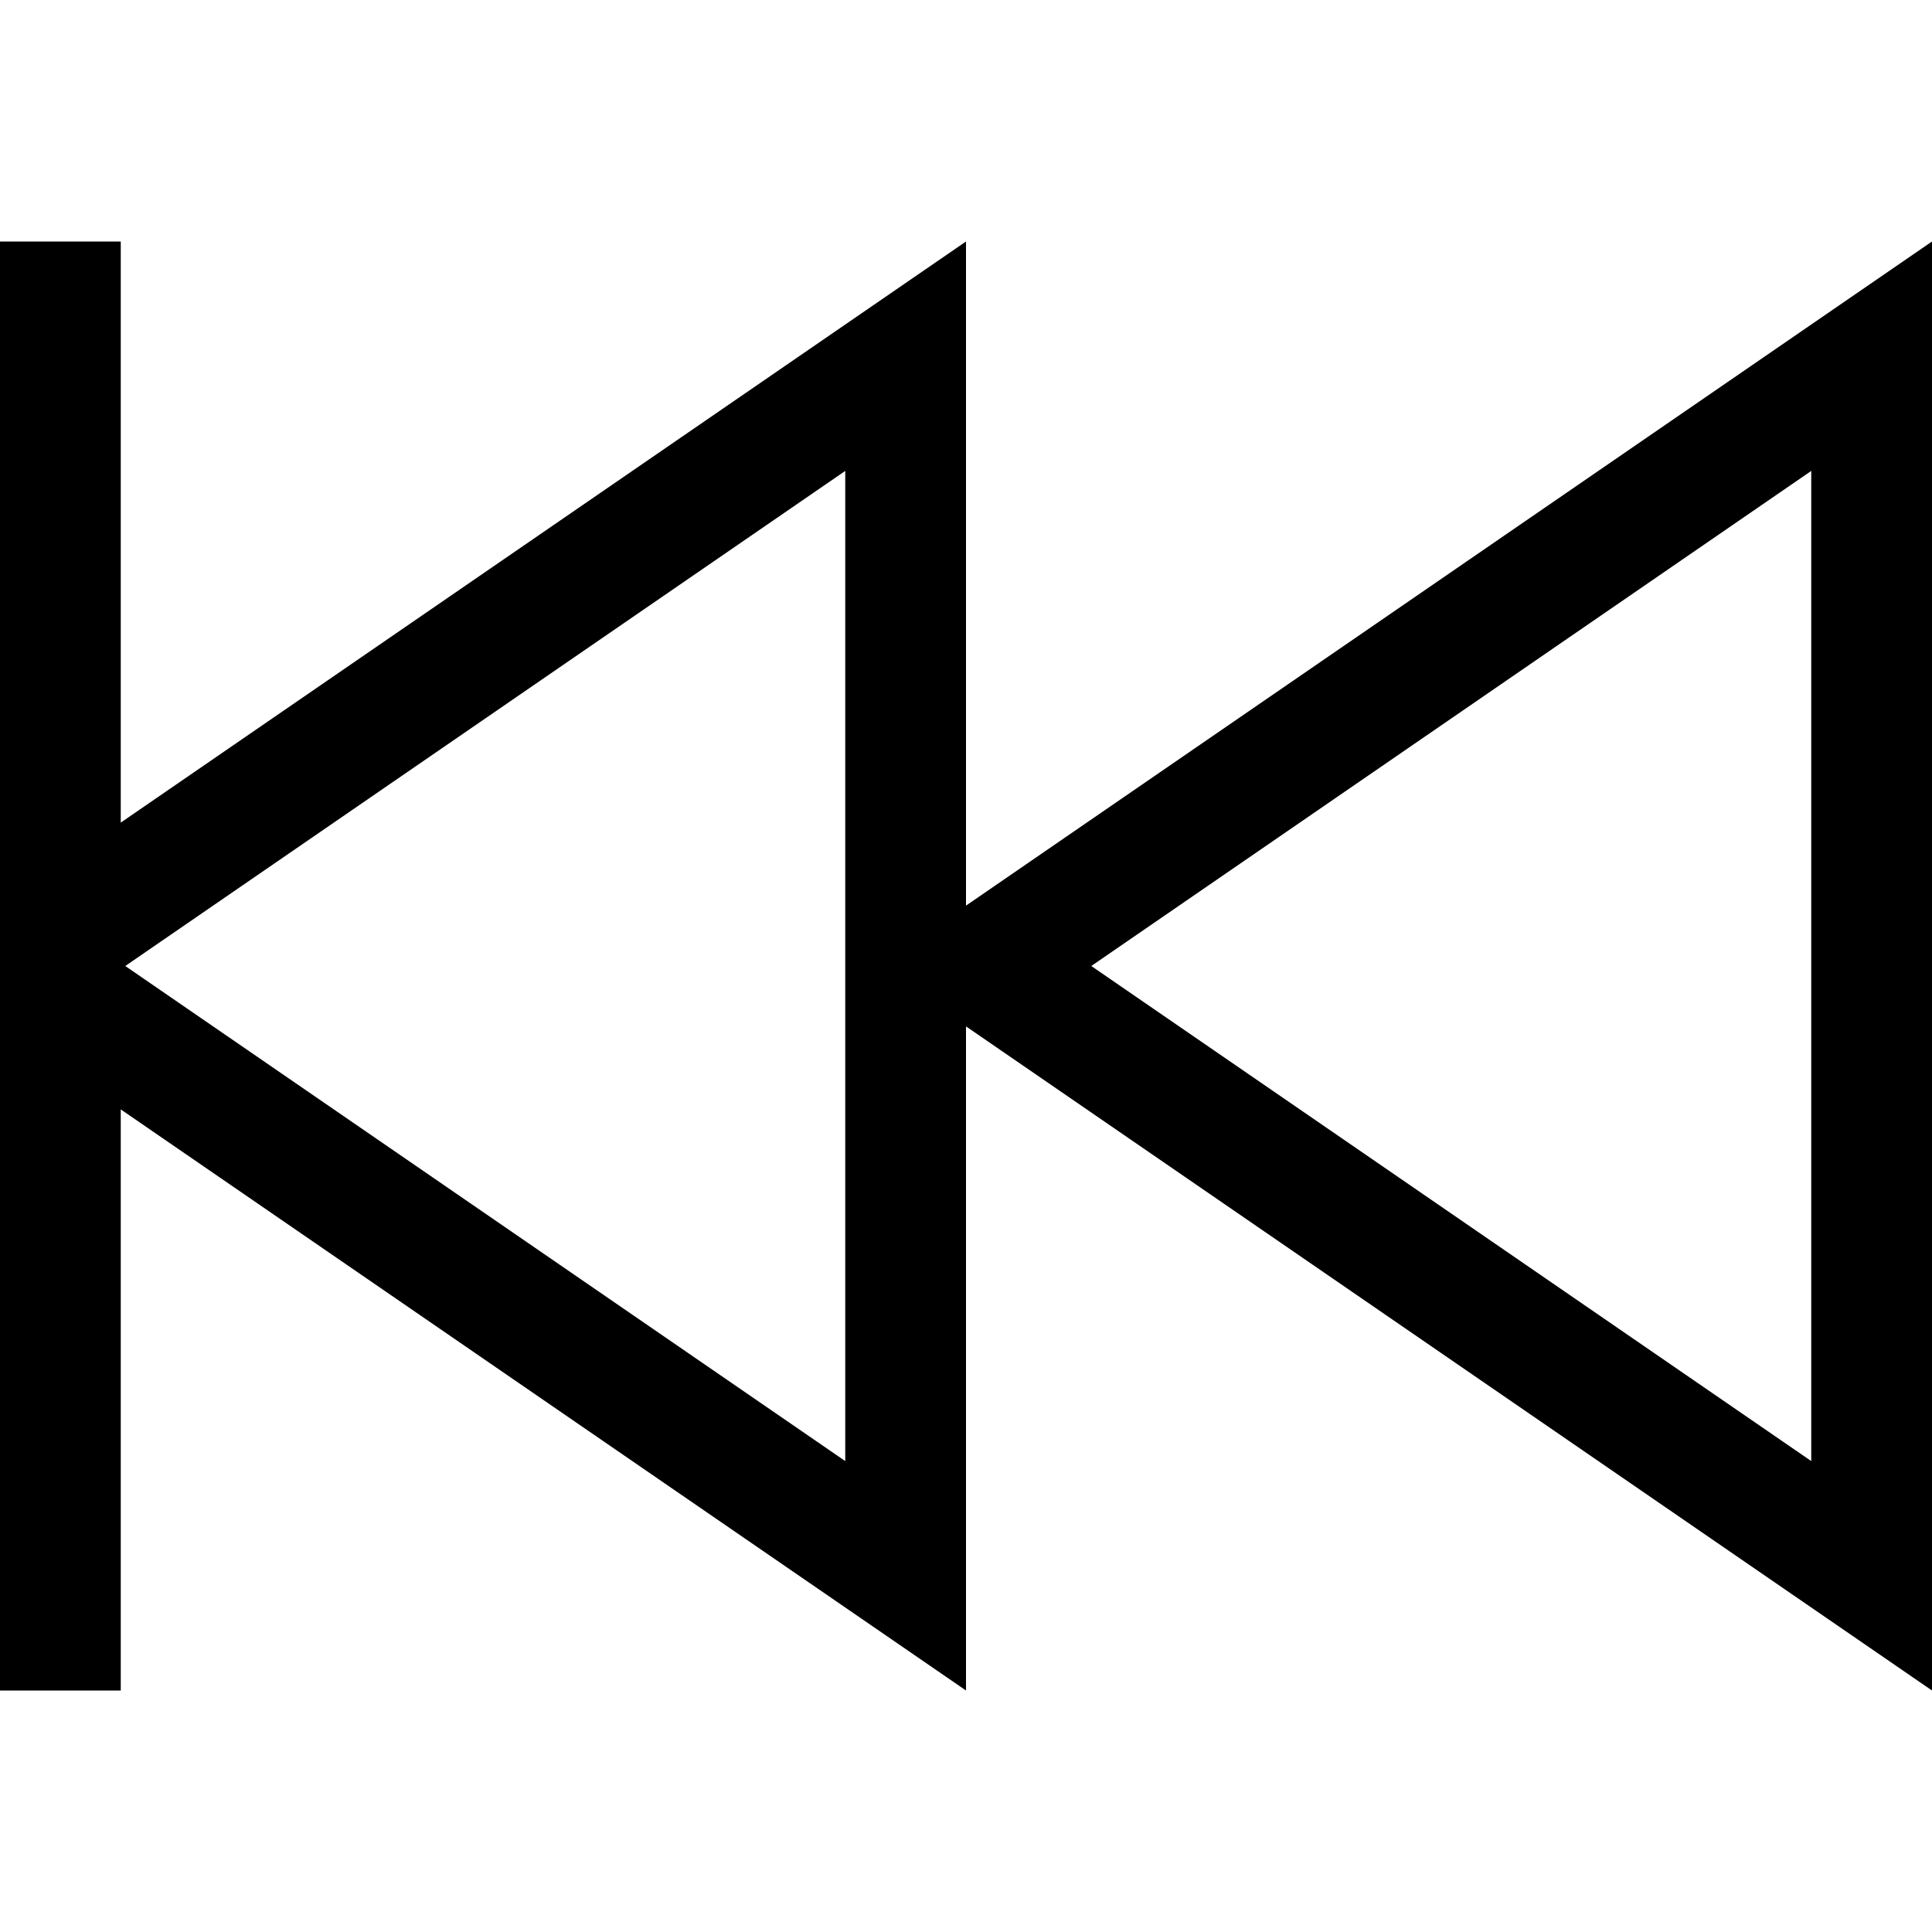
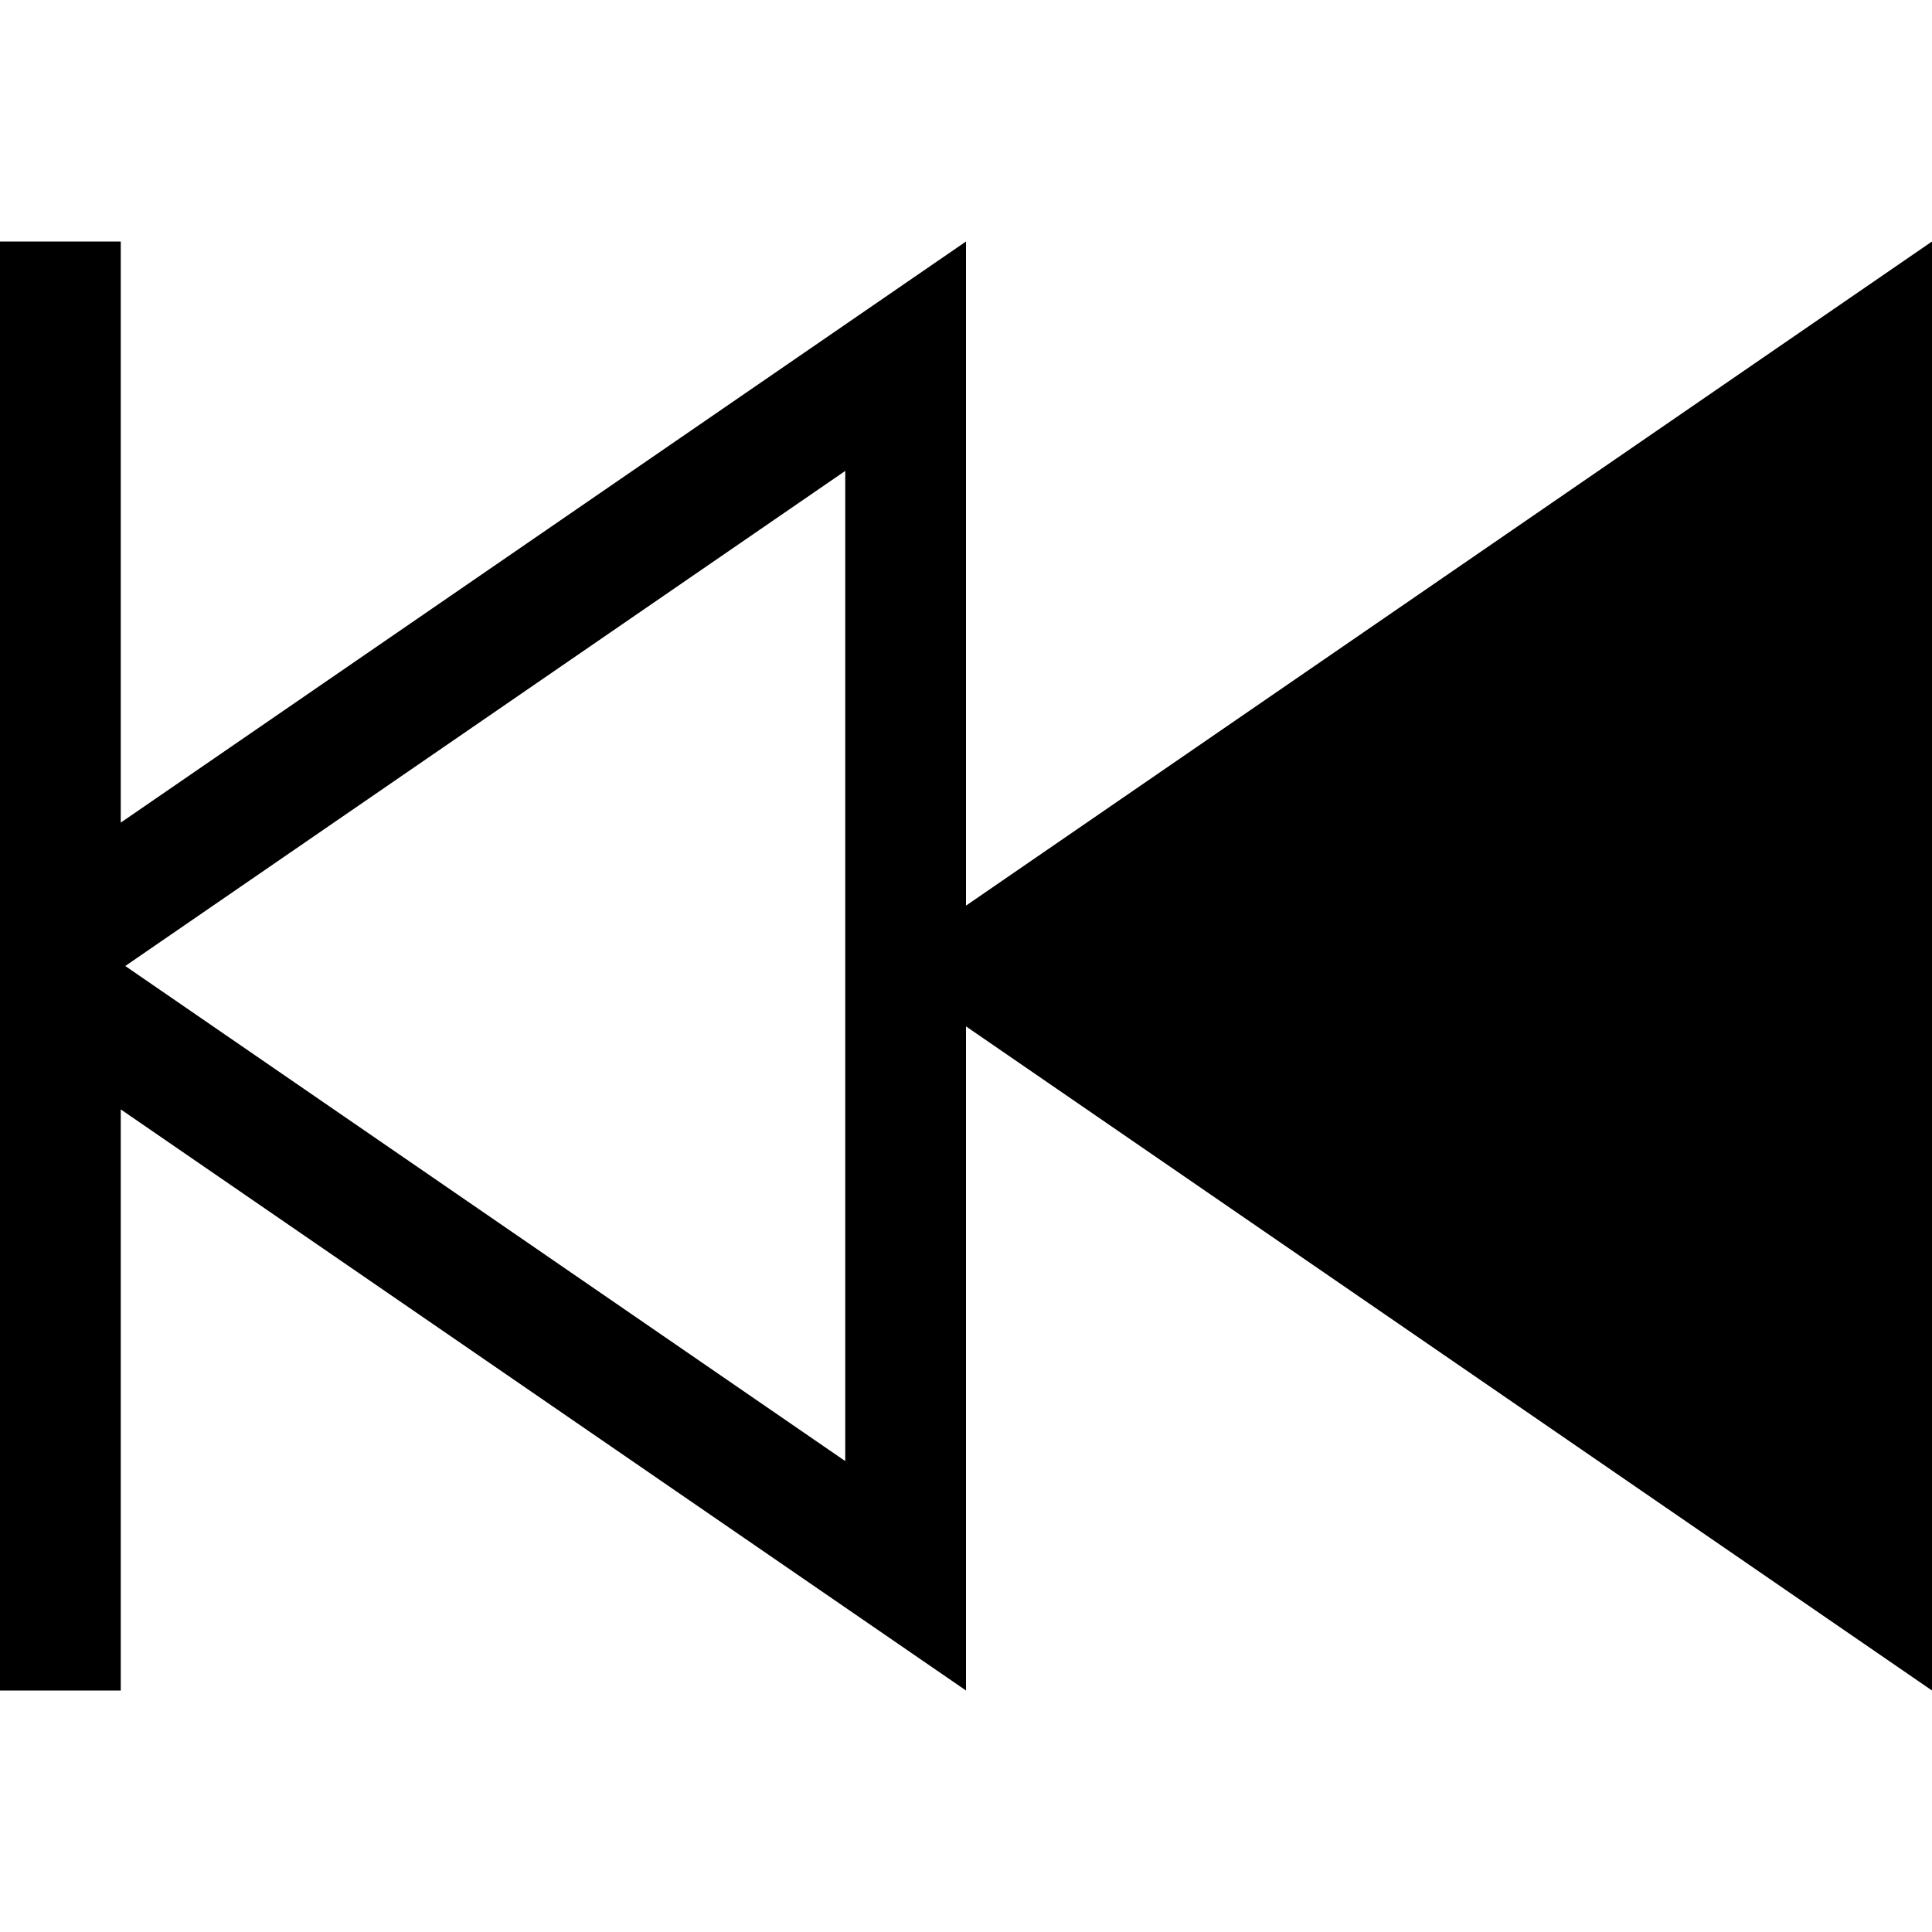
<svg xmlns="http://www.w3.org/2000/svg" viewBox="0 0 512 512">
-   <path d="M32 64V80 218L224 86l32-22v38.8V240L480 86l32-22v38.8V409.2 448l-32-22L256 272V409.2 448l-32-22L32 294V432v16H0V432 272 240 80 64H32zm192 60.8L33.2 256 224 387.2V124.8zM289.2 256L480 387.2V124.8L289.2 256z" />
+   <path d="M32 64V80 218L224 86l32-22v38.8V240L480 86l32-22v38.8V409.2 448l-32-22L256 272V409.2 448l-32-22L32 294V432v16H0V432 272 240 80 64H32zm192 60.8L33.2 256 224 387.2V124.8zM289.2 256L480 387.2L289.2 256z" />
</svg>